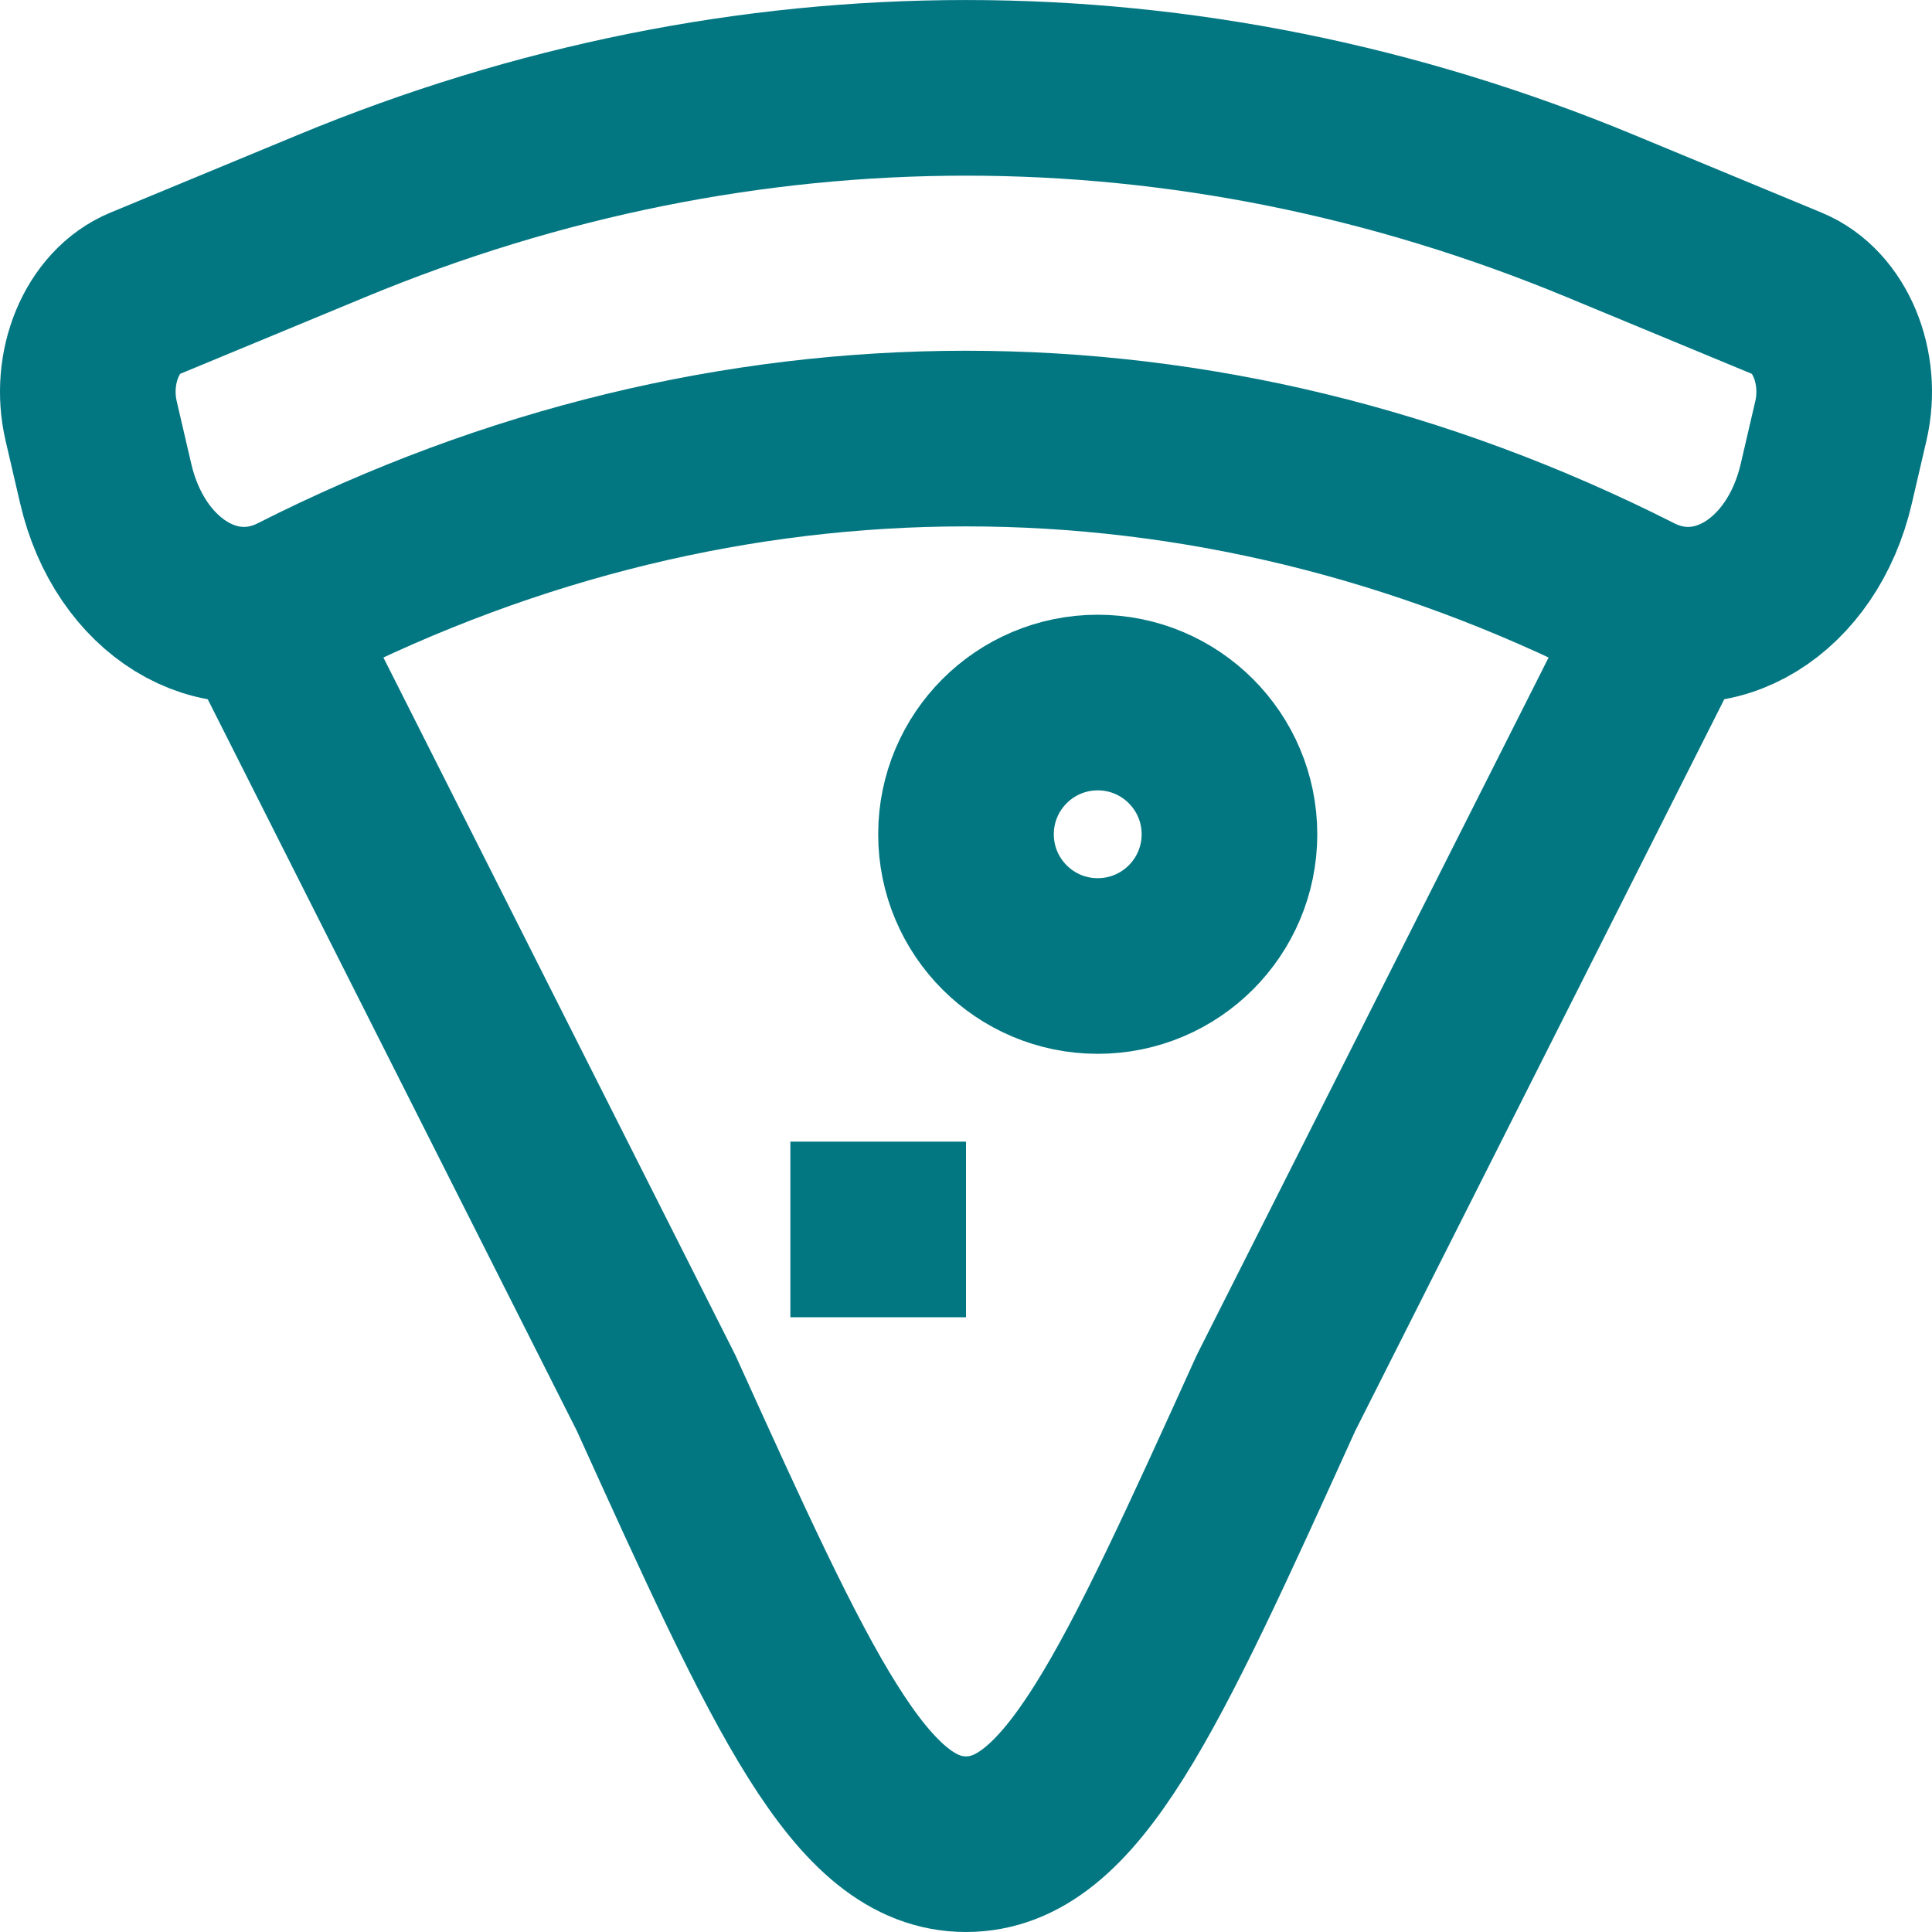
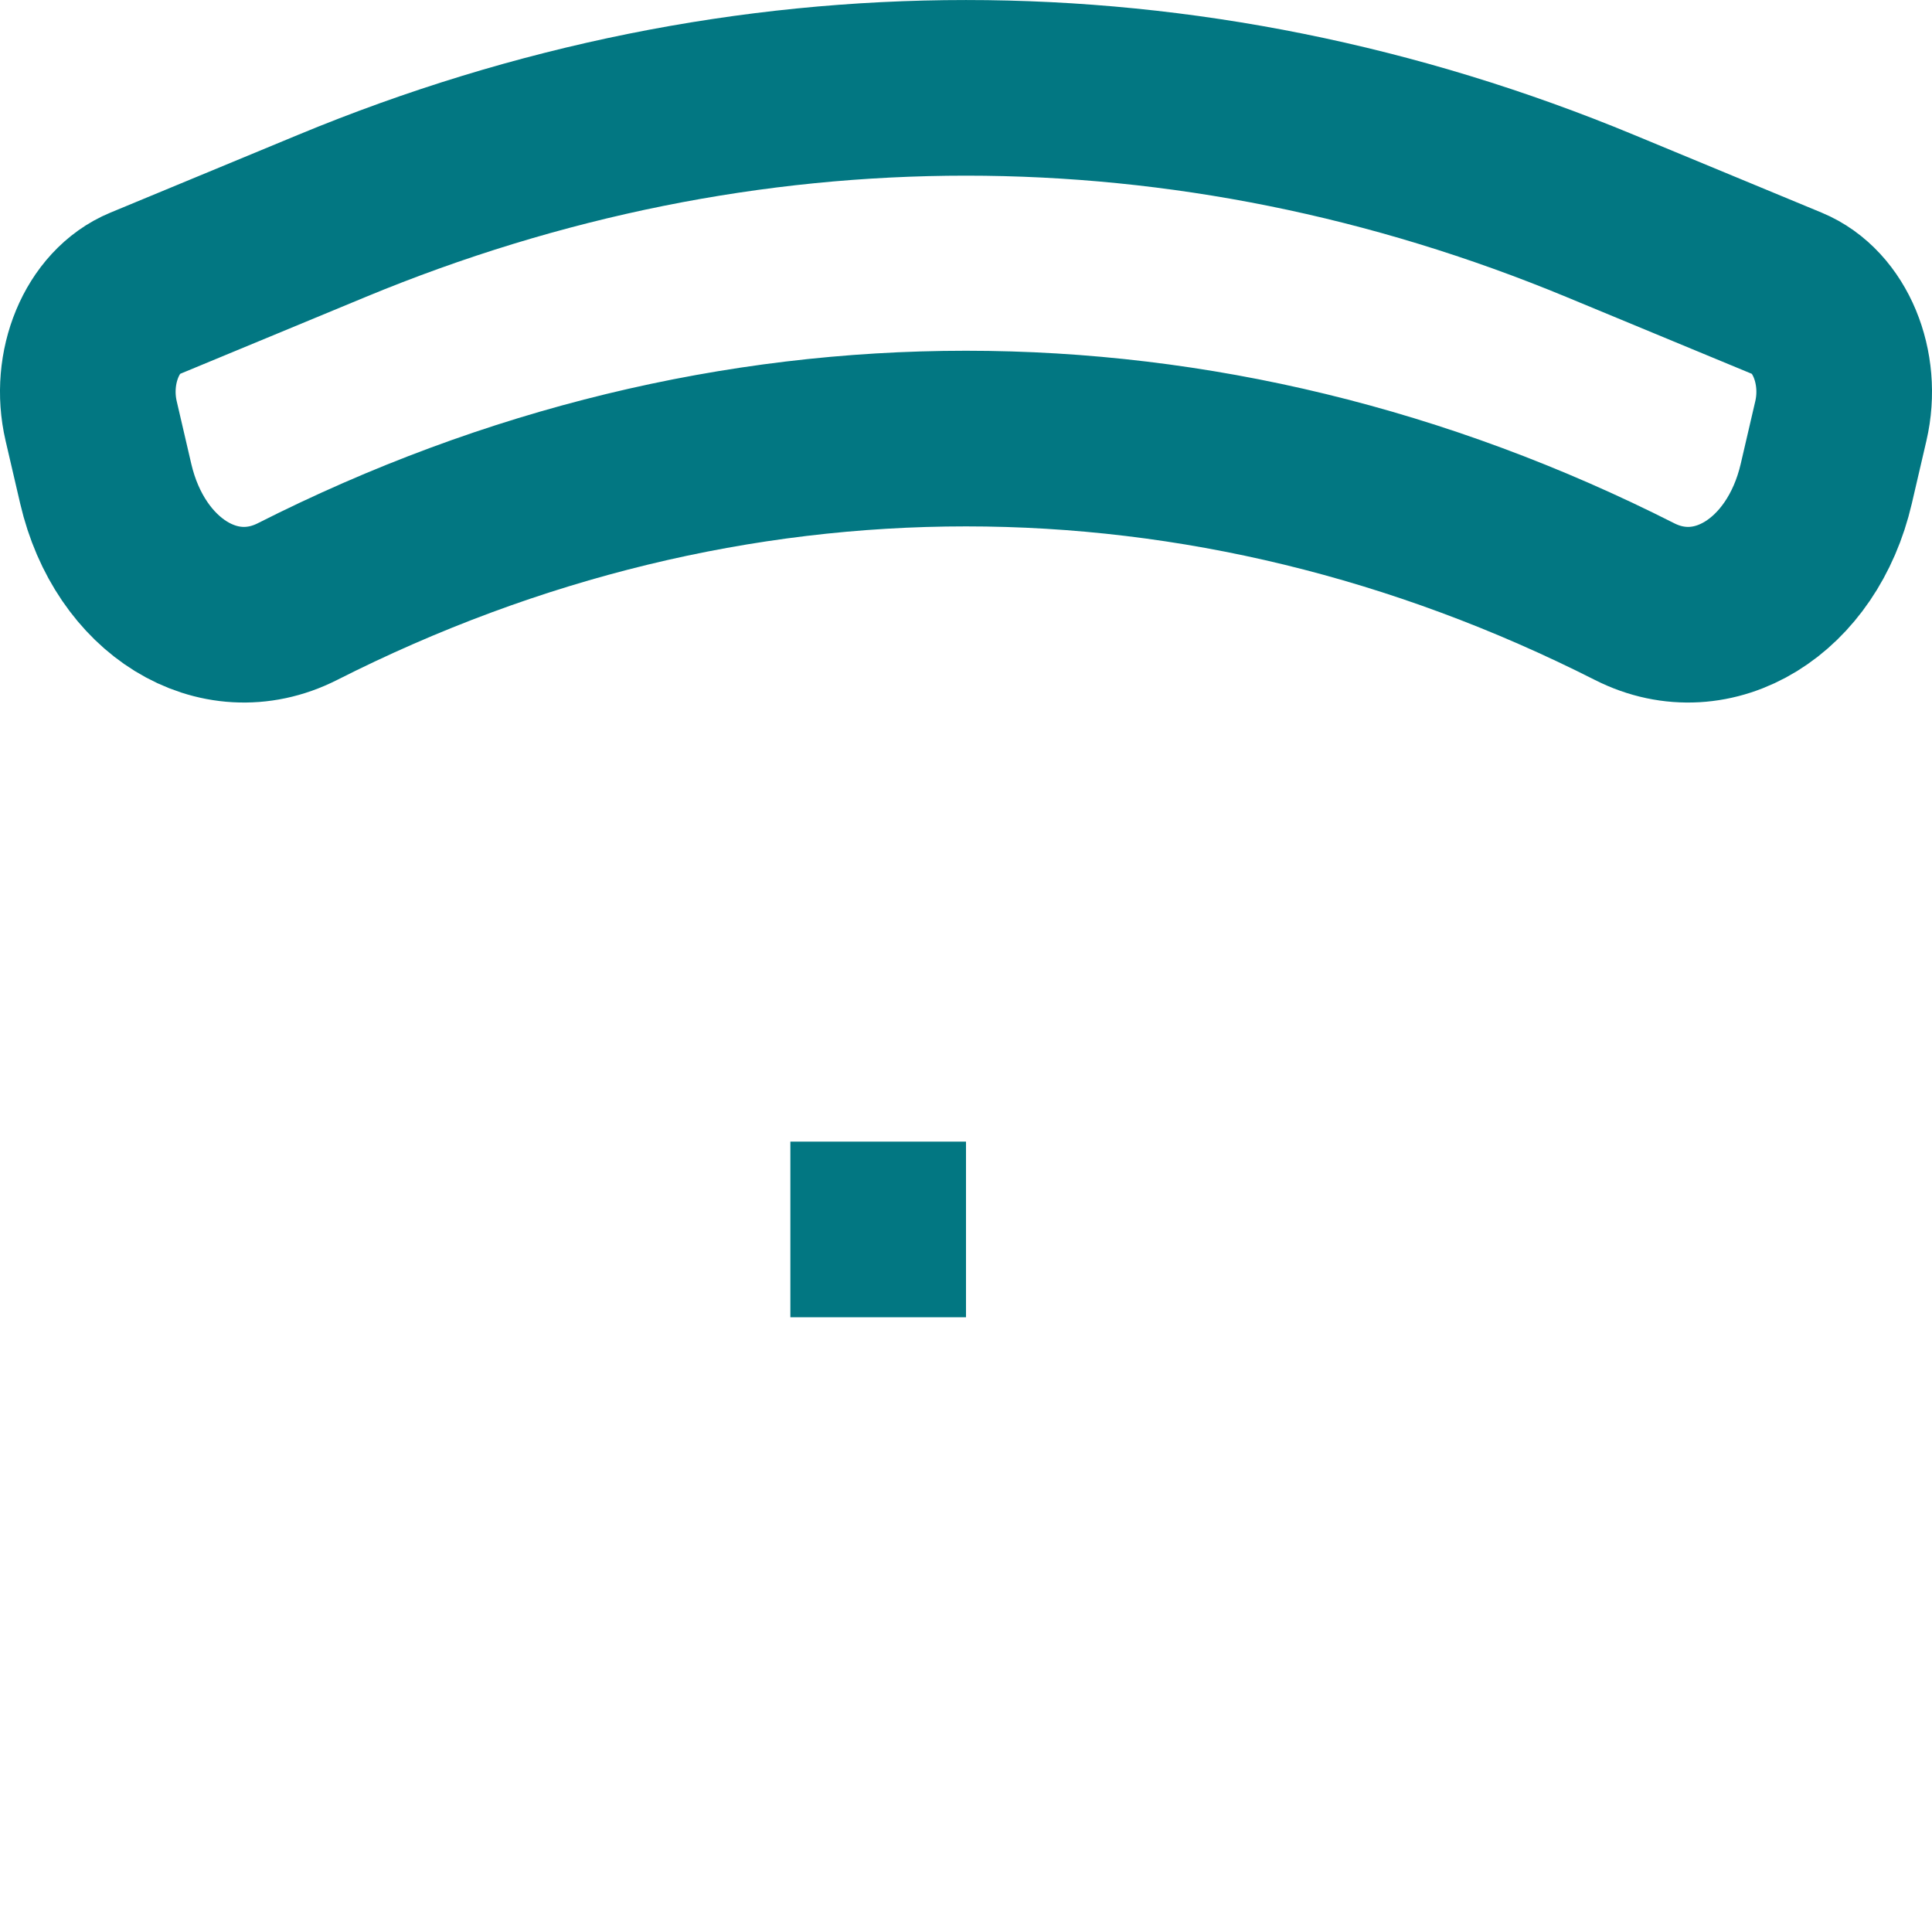
<svg xmlns="http://www.w3.org/2000/svg" width="22" height="22" viewBox="0 0 22 22" fill="none">
-   <path d="M19 7L14.53 15.862C12.977 19.287 12.2 21 11 21C9.8 21 9.024 19.287 7.471 15.862L3 7" stroke="#027782" stroke-width="2" stroke-linejoin="round" />
  <path d="M3.778 2.459L1.64 3.345C1.163 3.542 0.896 4.184 1.038 4.794L1.204 5.508C1.477 6.683 2.489 7.305 3.386 6.851C8.274 4.375 13.726 4.375 18.614 6.851C19.511 7.305 20.523 6.683 20.796 5.508L20.962 4.794C21.104 4.184 20.837 3.542 20.36 3.345L18.222 2.459C13.53 0.514 8.47 0.514 3.778 2.459Z" stroke="#027782" stroke-width="2" stroke-linejoin="round" />
-   <circle cx="12.5" cy="9.5" r="1.5" stroke="#027782" stroke-width="2" stroke-linejoin="round" />
  <path d="M10 15V13" stroke="#027782" stroke-width="2" stroke-linejoin="round" />
</svg>